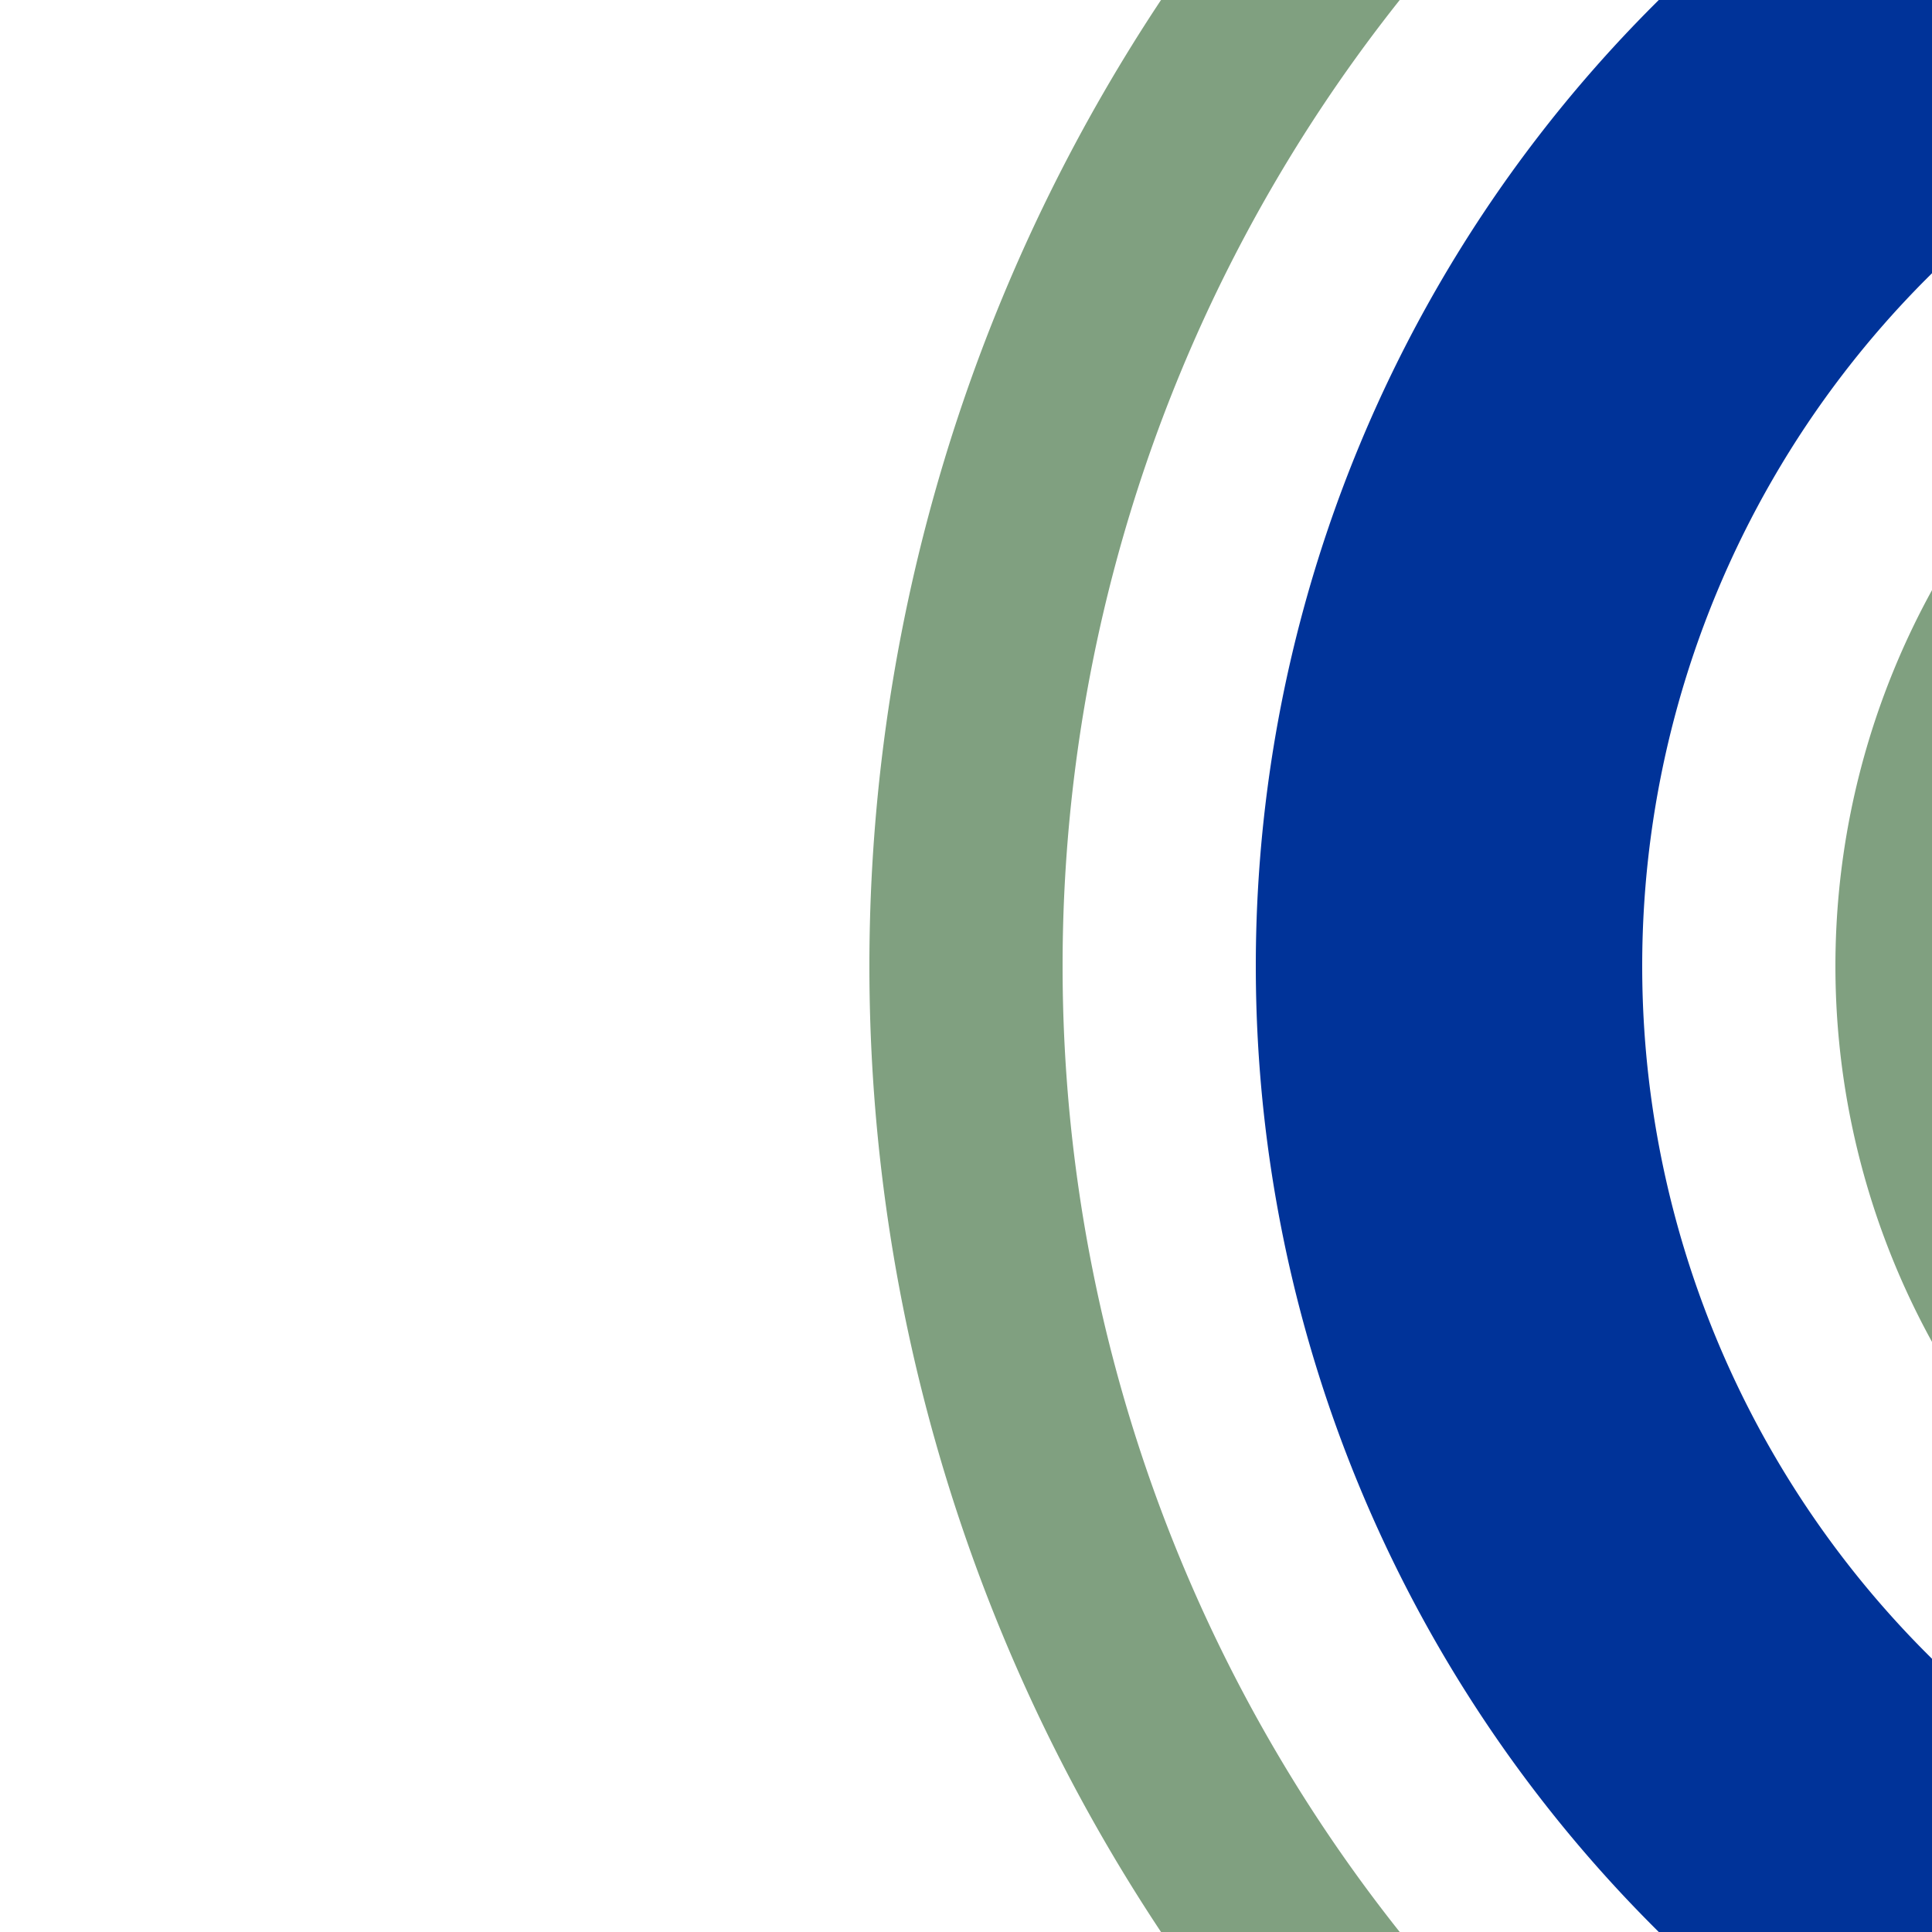
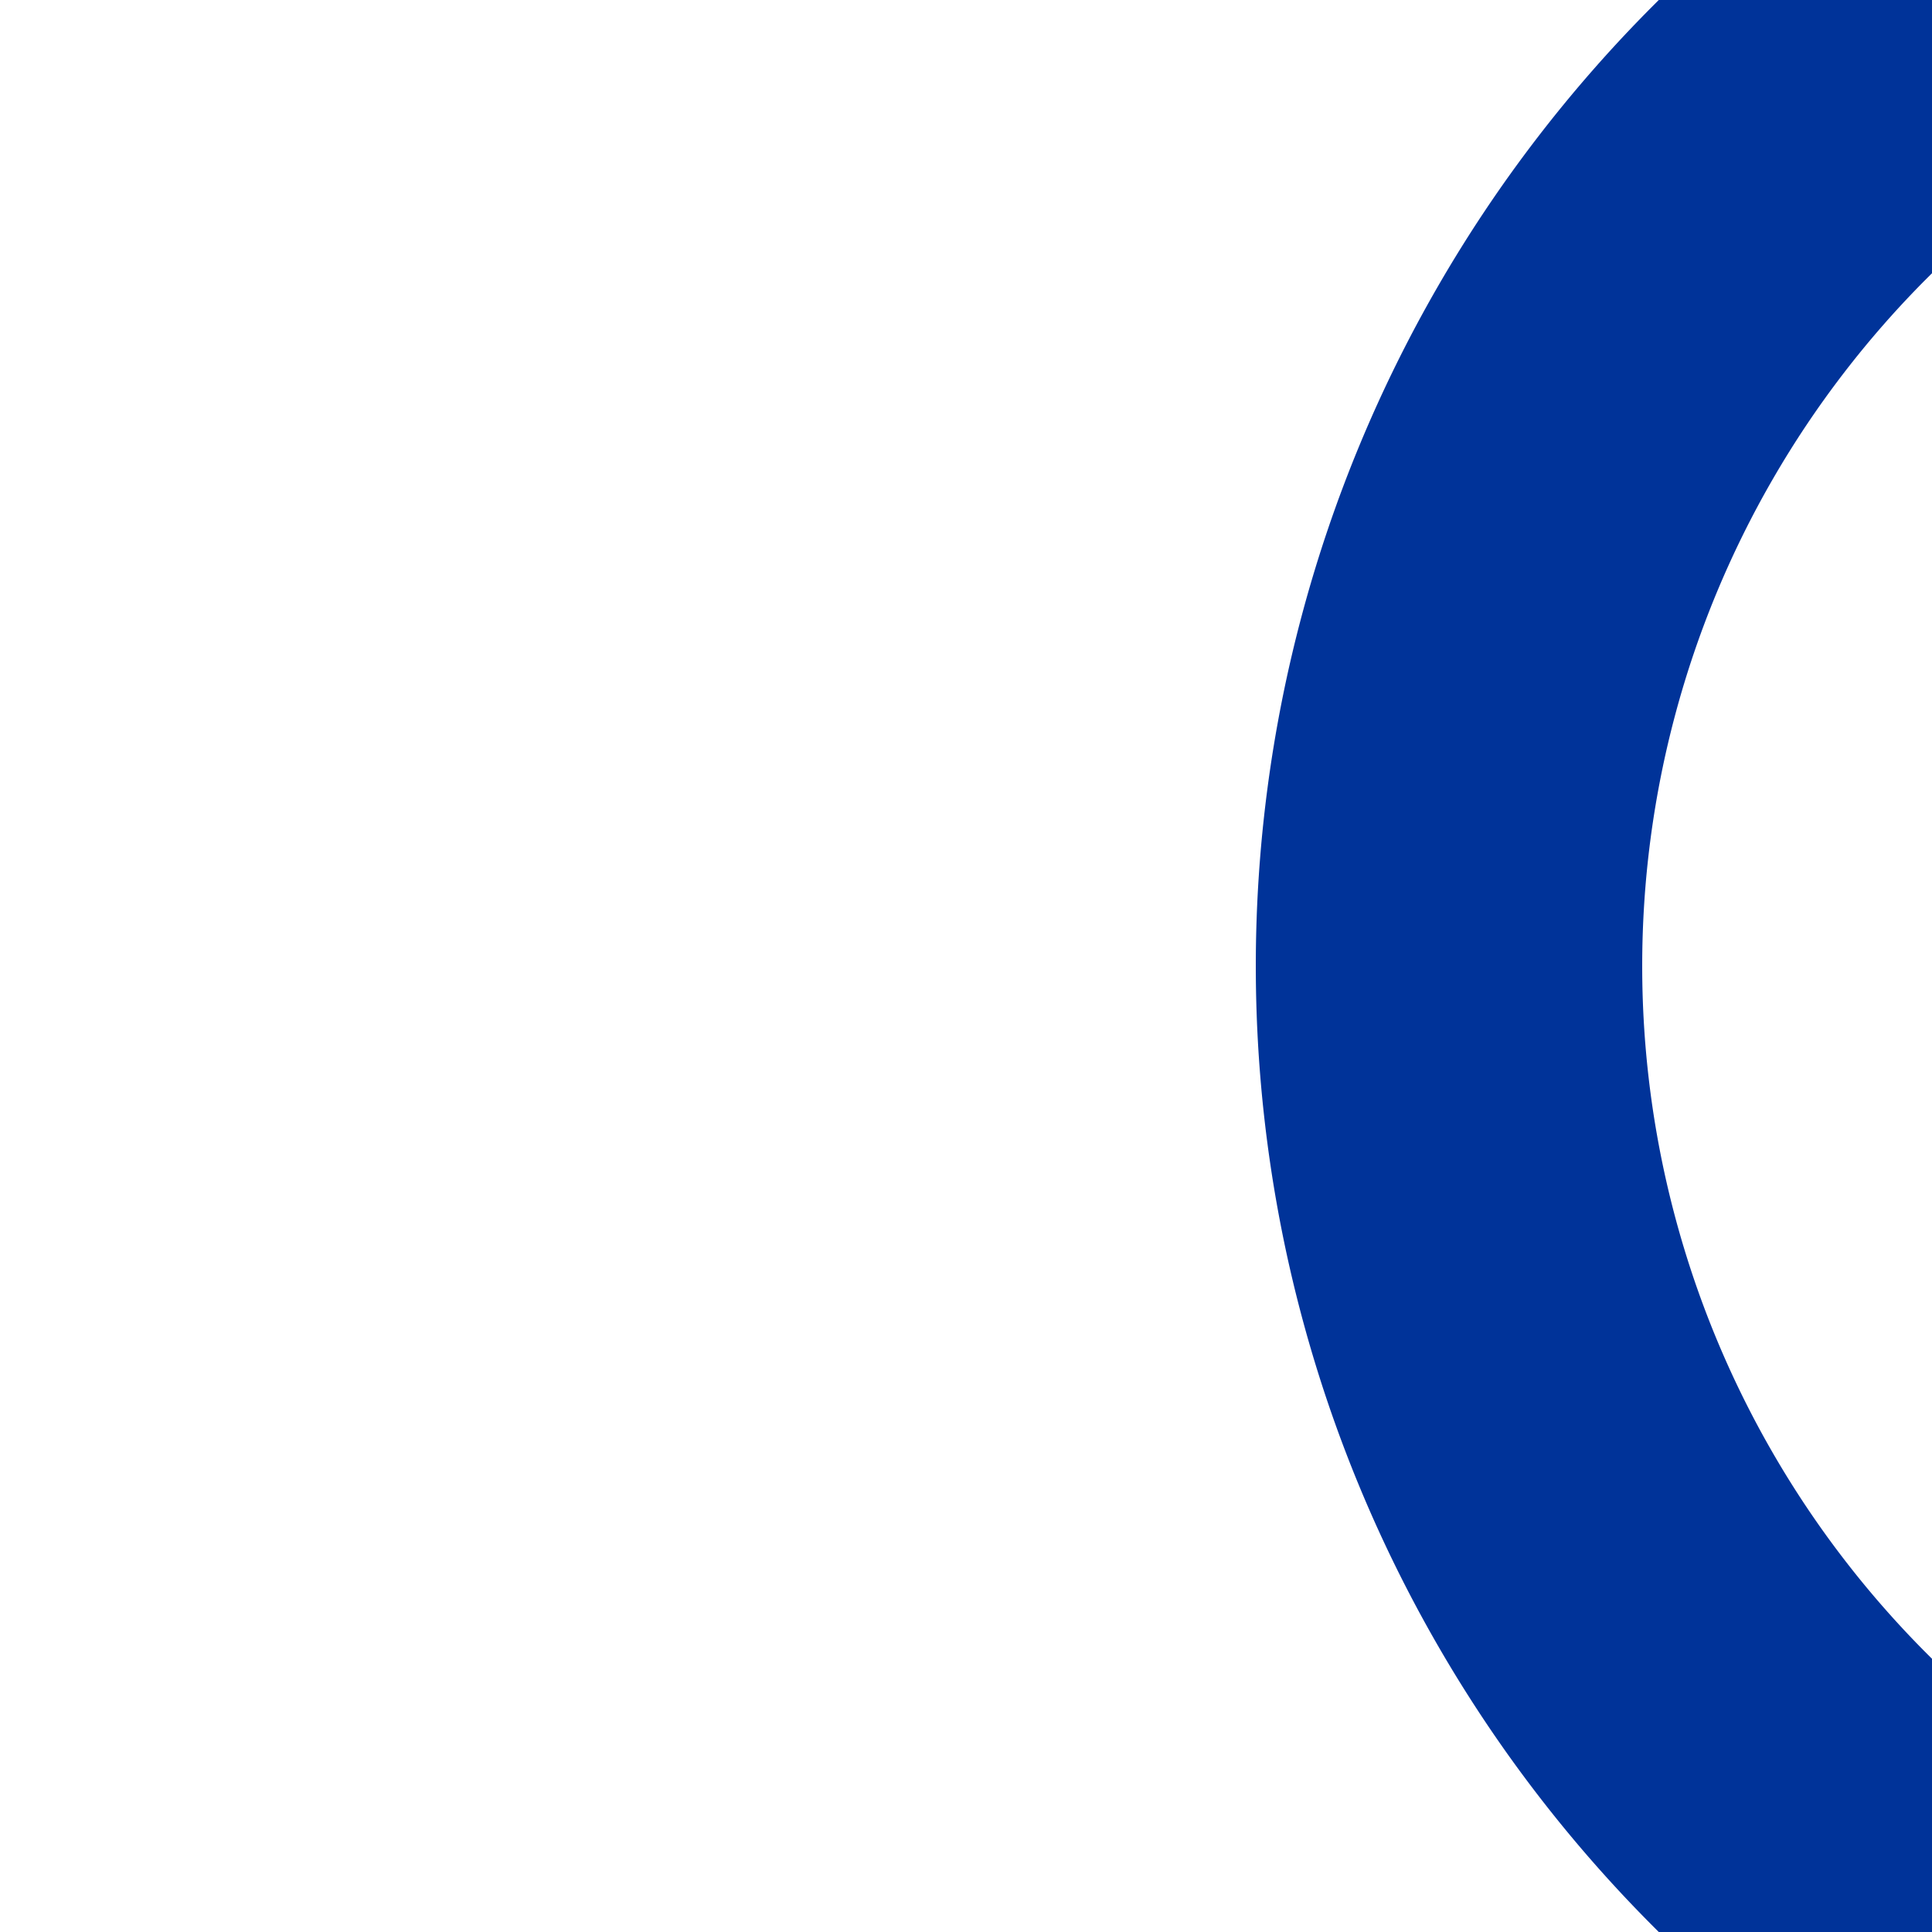
<svg xmlns="http://www.w3.org/2000/svg" width="500" height="500">
  <title>uhSTR2+1</title>
  <g fill="none">
-     <path stroke="#80A080" d="M 375,-51.78 a 426.78,426.78 0 0 0 0,603.56 M 551.78,125 a 176.78,176.78 0 0 0 0,250" stroke-width="50" />
    <path stroke="#003399" d="M 500,0 463.39,36.61 a 301.78,301.78 0 0 0 0,426.78 l 37,37" stroke-width="100" />
  </g>
</svg>